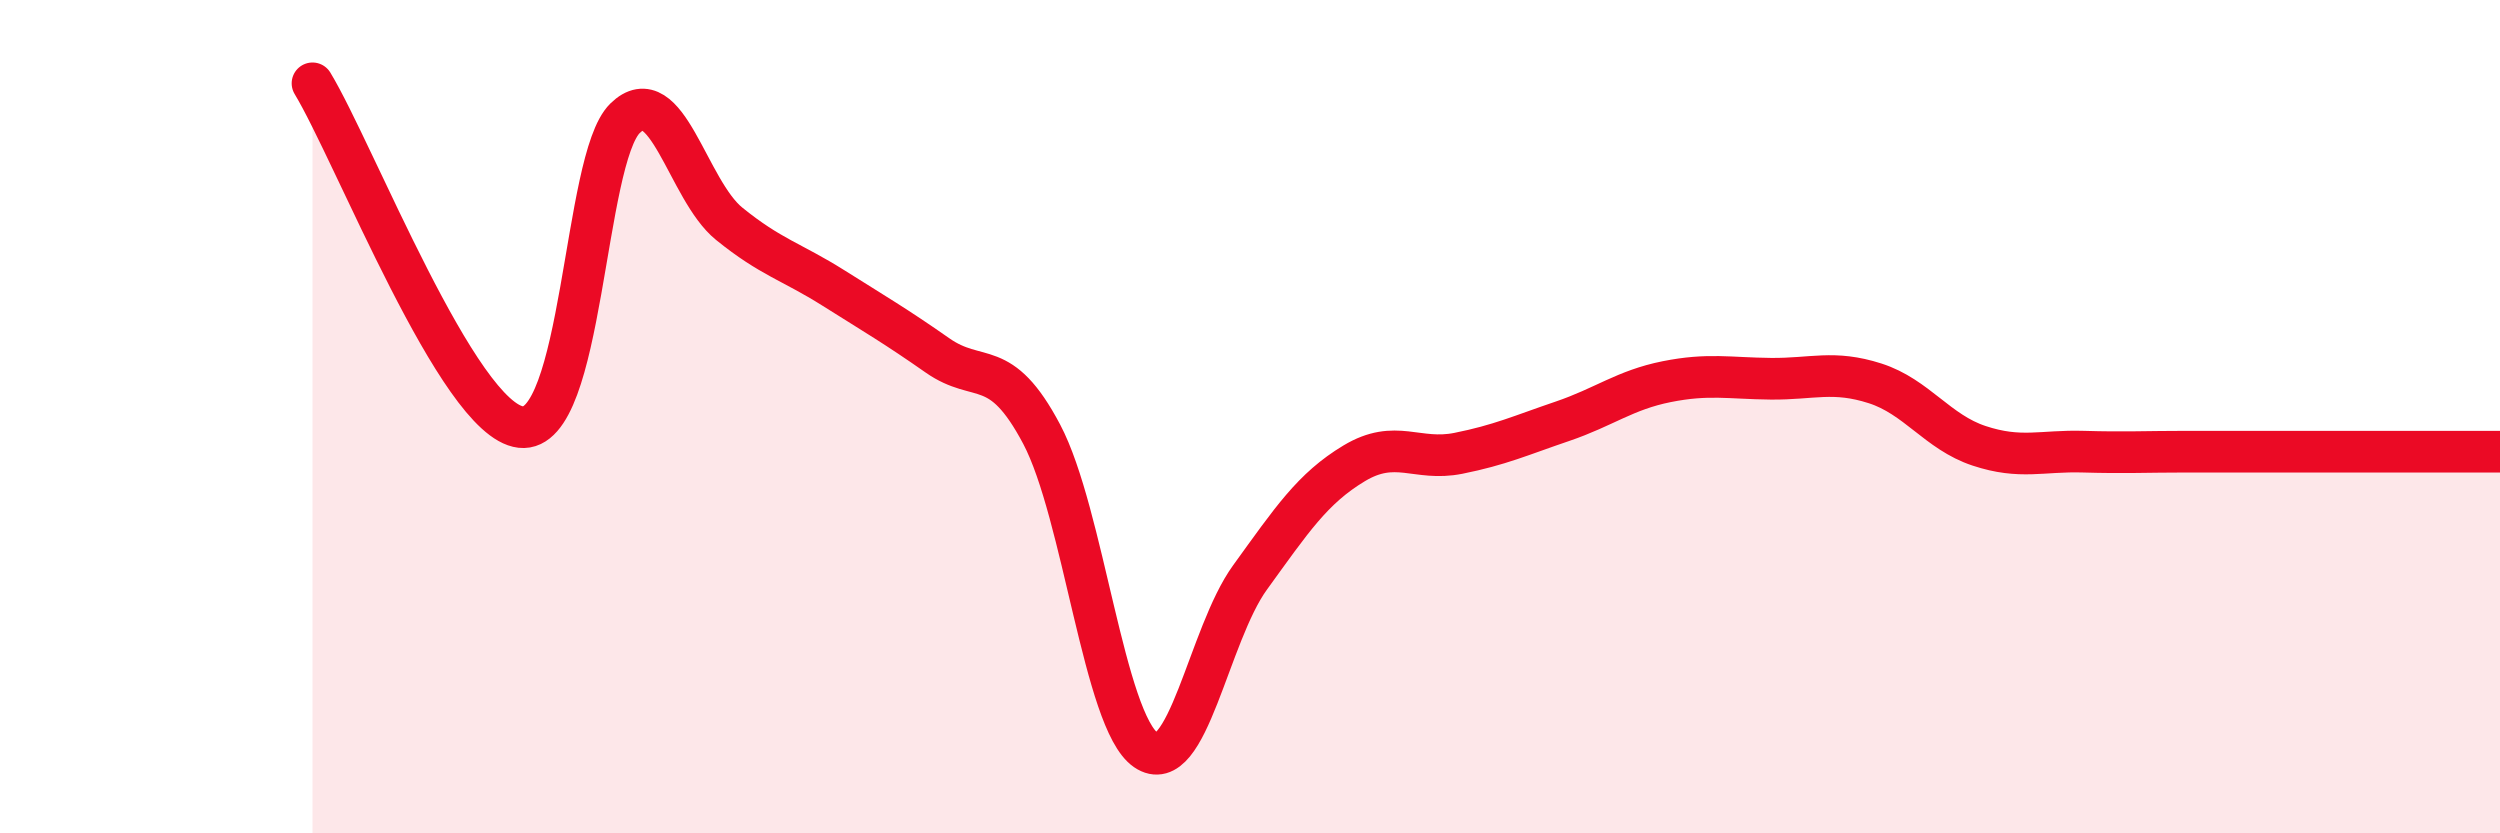
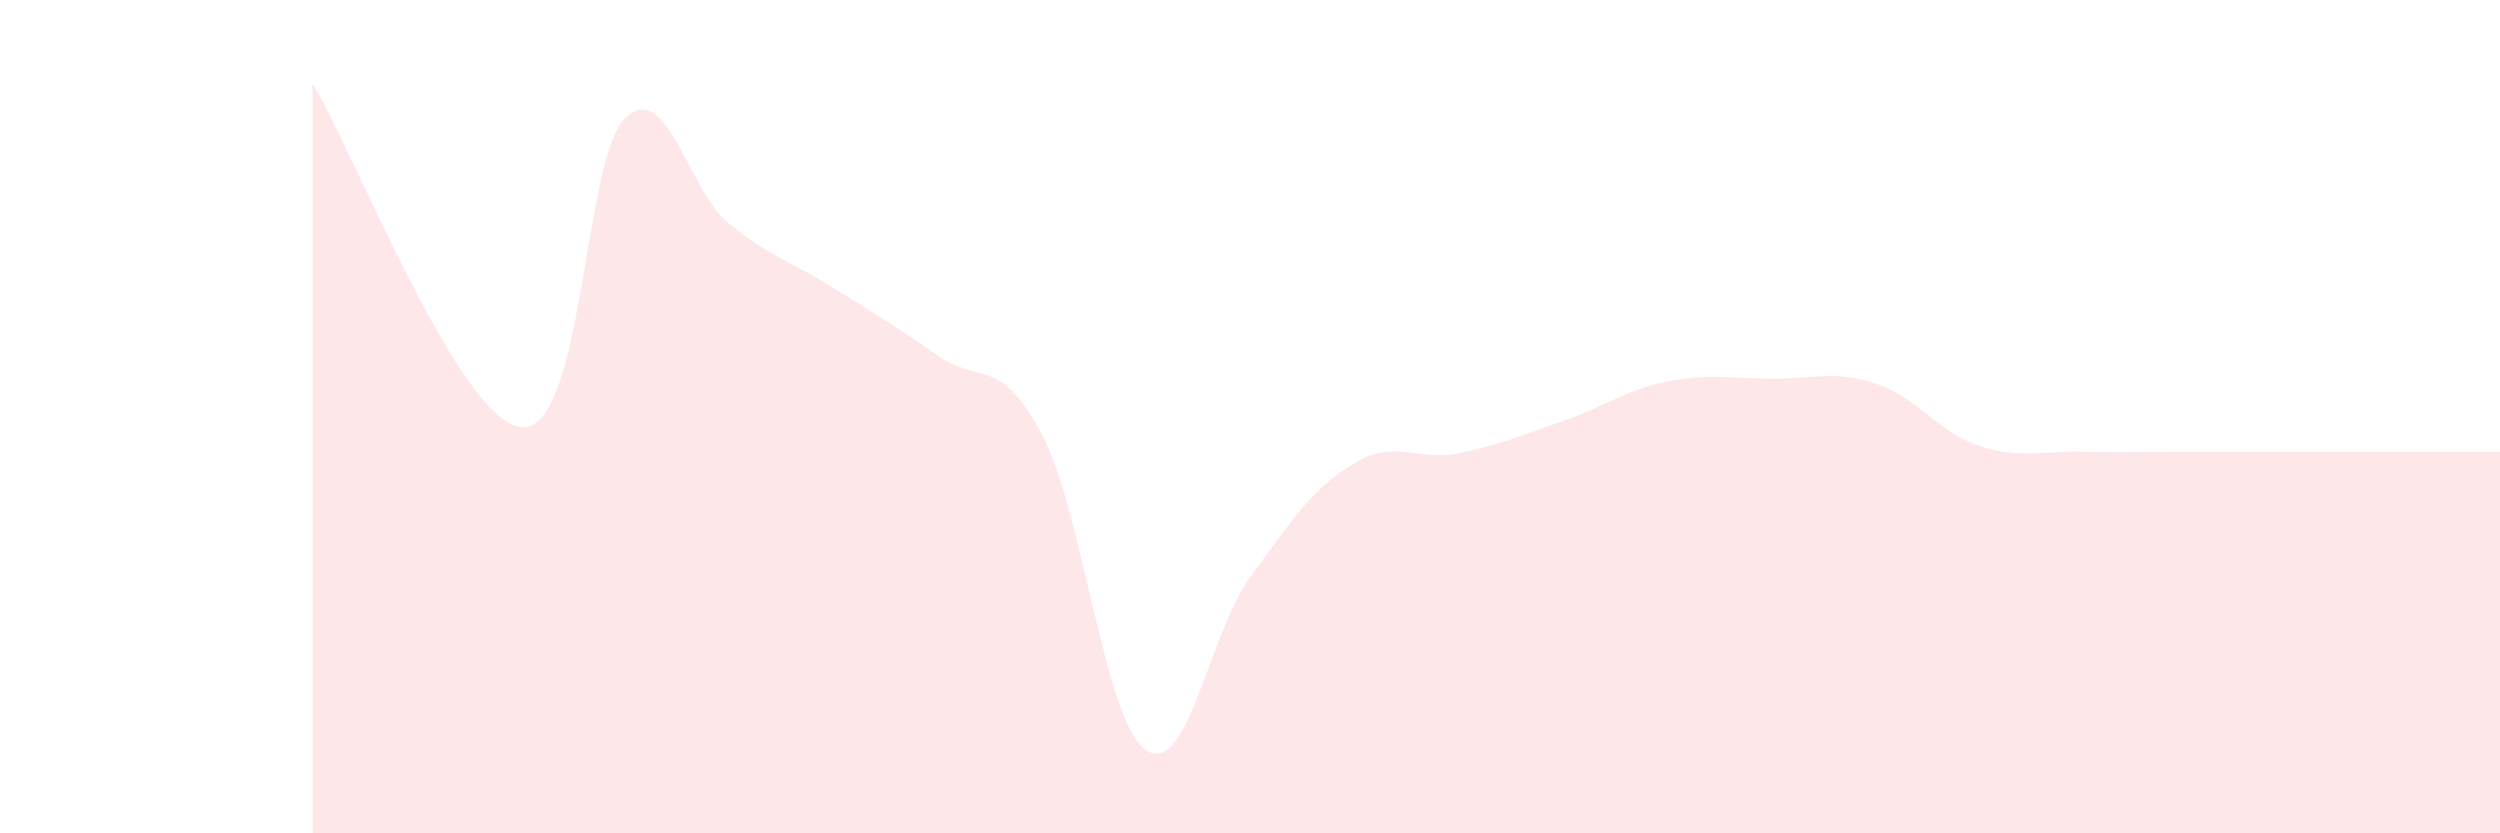
<svg xmlns="http://www.w3.org/2000/svg" width="60" height="20" viewBox="0 0 60 20">
  <path d="M 7.5,2 C 8.5,3.65 11,10.08 12.5,10.25 C 14,10.42 14,3.82 15,2.84 C 16,1.86 16.5,4.56 17.5,5.37 C 18.5,6.18 19,6.28 20,6.91 C 21,7.54 21.5,7.83 22.5,8.53 C 23.5,9.23 24,8.53 25,10.42 C 26,12.31 26.5,17.31 27.5,18 C 28.5,18.69 29,15.24 30,13.86 C 31,12.48 31.5,11.72 32.5,11.12 C 33.5,10.52 34,11.08 35,10.88 C 36,10.68 36.5,10.45 37.5,10.11 C 38.5,9.77 39,9.36 40,9.16 C 41,8.96 41.5,9.08 42.5,9.09 C 43.5,9.1 44,8.88 45,9.2 C 46,9.52 46.5,10.37 47.5,10.7 C 48.5,11.03 49,10.81 50,10.84 C 51,10.87 51.5,10.84 52.5,10.84 C 53.5,10.84 53.5,10.84 55,10.84 C 56.5,10.84 59,10.84 60,10.84L60 20L7.5 20Z" fill="#EB0A25" opacity="0.1" stroke-linecap="round" stroke-linejoin="round" />
-   <path d="M 7.5,2 C 8.5,3.65 11,10.08 12.5,10.25 C 14,10.42 14,3.82 15,2.84 C 16,1.86 16.5,4.56 17.5,5.37 C 18.5,6.18 19,6.28 20,6.91 C 21,7.54 21.5,7.83 22.5,8.53 C 23.5,9.23 24,8.53 25,10.42 C 26,12.31 26.5,17.31 27.5,18 C 28.5,18.69 29,15.24 30,13.86 C 31,12.48 31.5,11.72 32.5,11.12 C 33.5,10.52 34,11.08 35,10.88 C 36,10.68 36.5,10.45 37.5,10.11 C 38.5,9.77 39,9.36 40,9.16 C 41,8.96 41.5,9.08 42.5,9.09 C 43.5,9.1 44,8.88 45,9.2 C 46,9.52 46.5,10.37 47.5,10.7 C 48.5,11.03 49,10.81 50,10.84 C 51,10.87 51.5,10.84 52.5,10.84 C 53.5,10.84 53.5,10.84 55,10.84 C 56.5,10.84 59,10.84 60,10.84" stroke="#EB0A25" stroke-width="1" fill="none" stroke-linecap="round" stroke-linejoin="round" />
</svg>